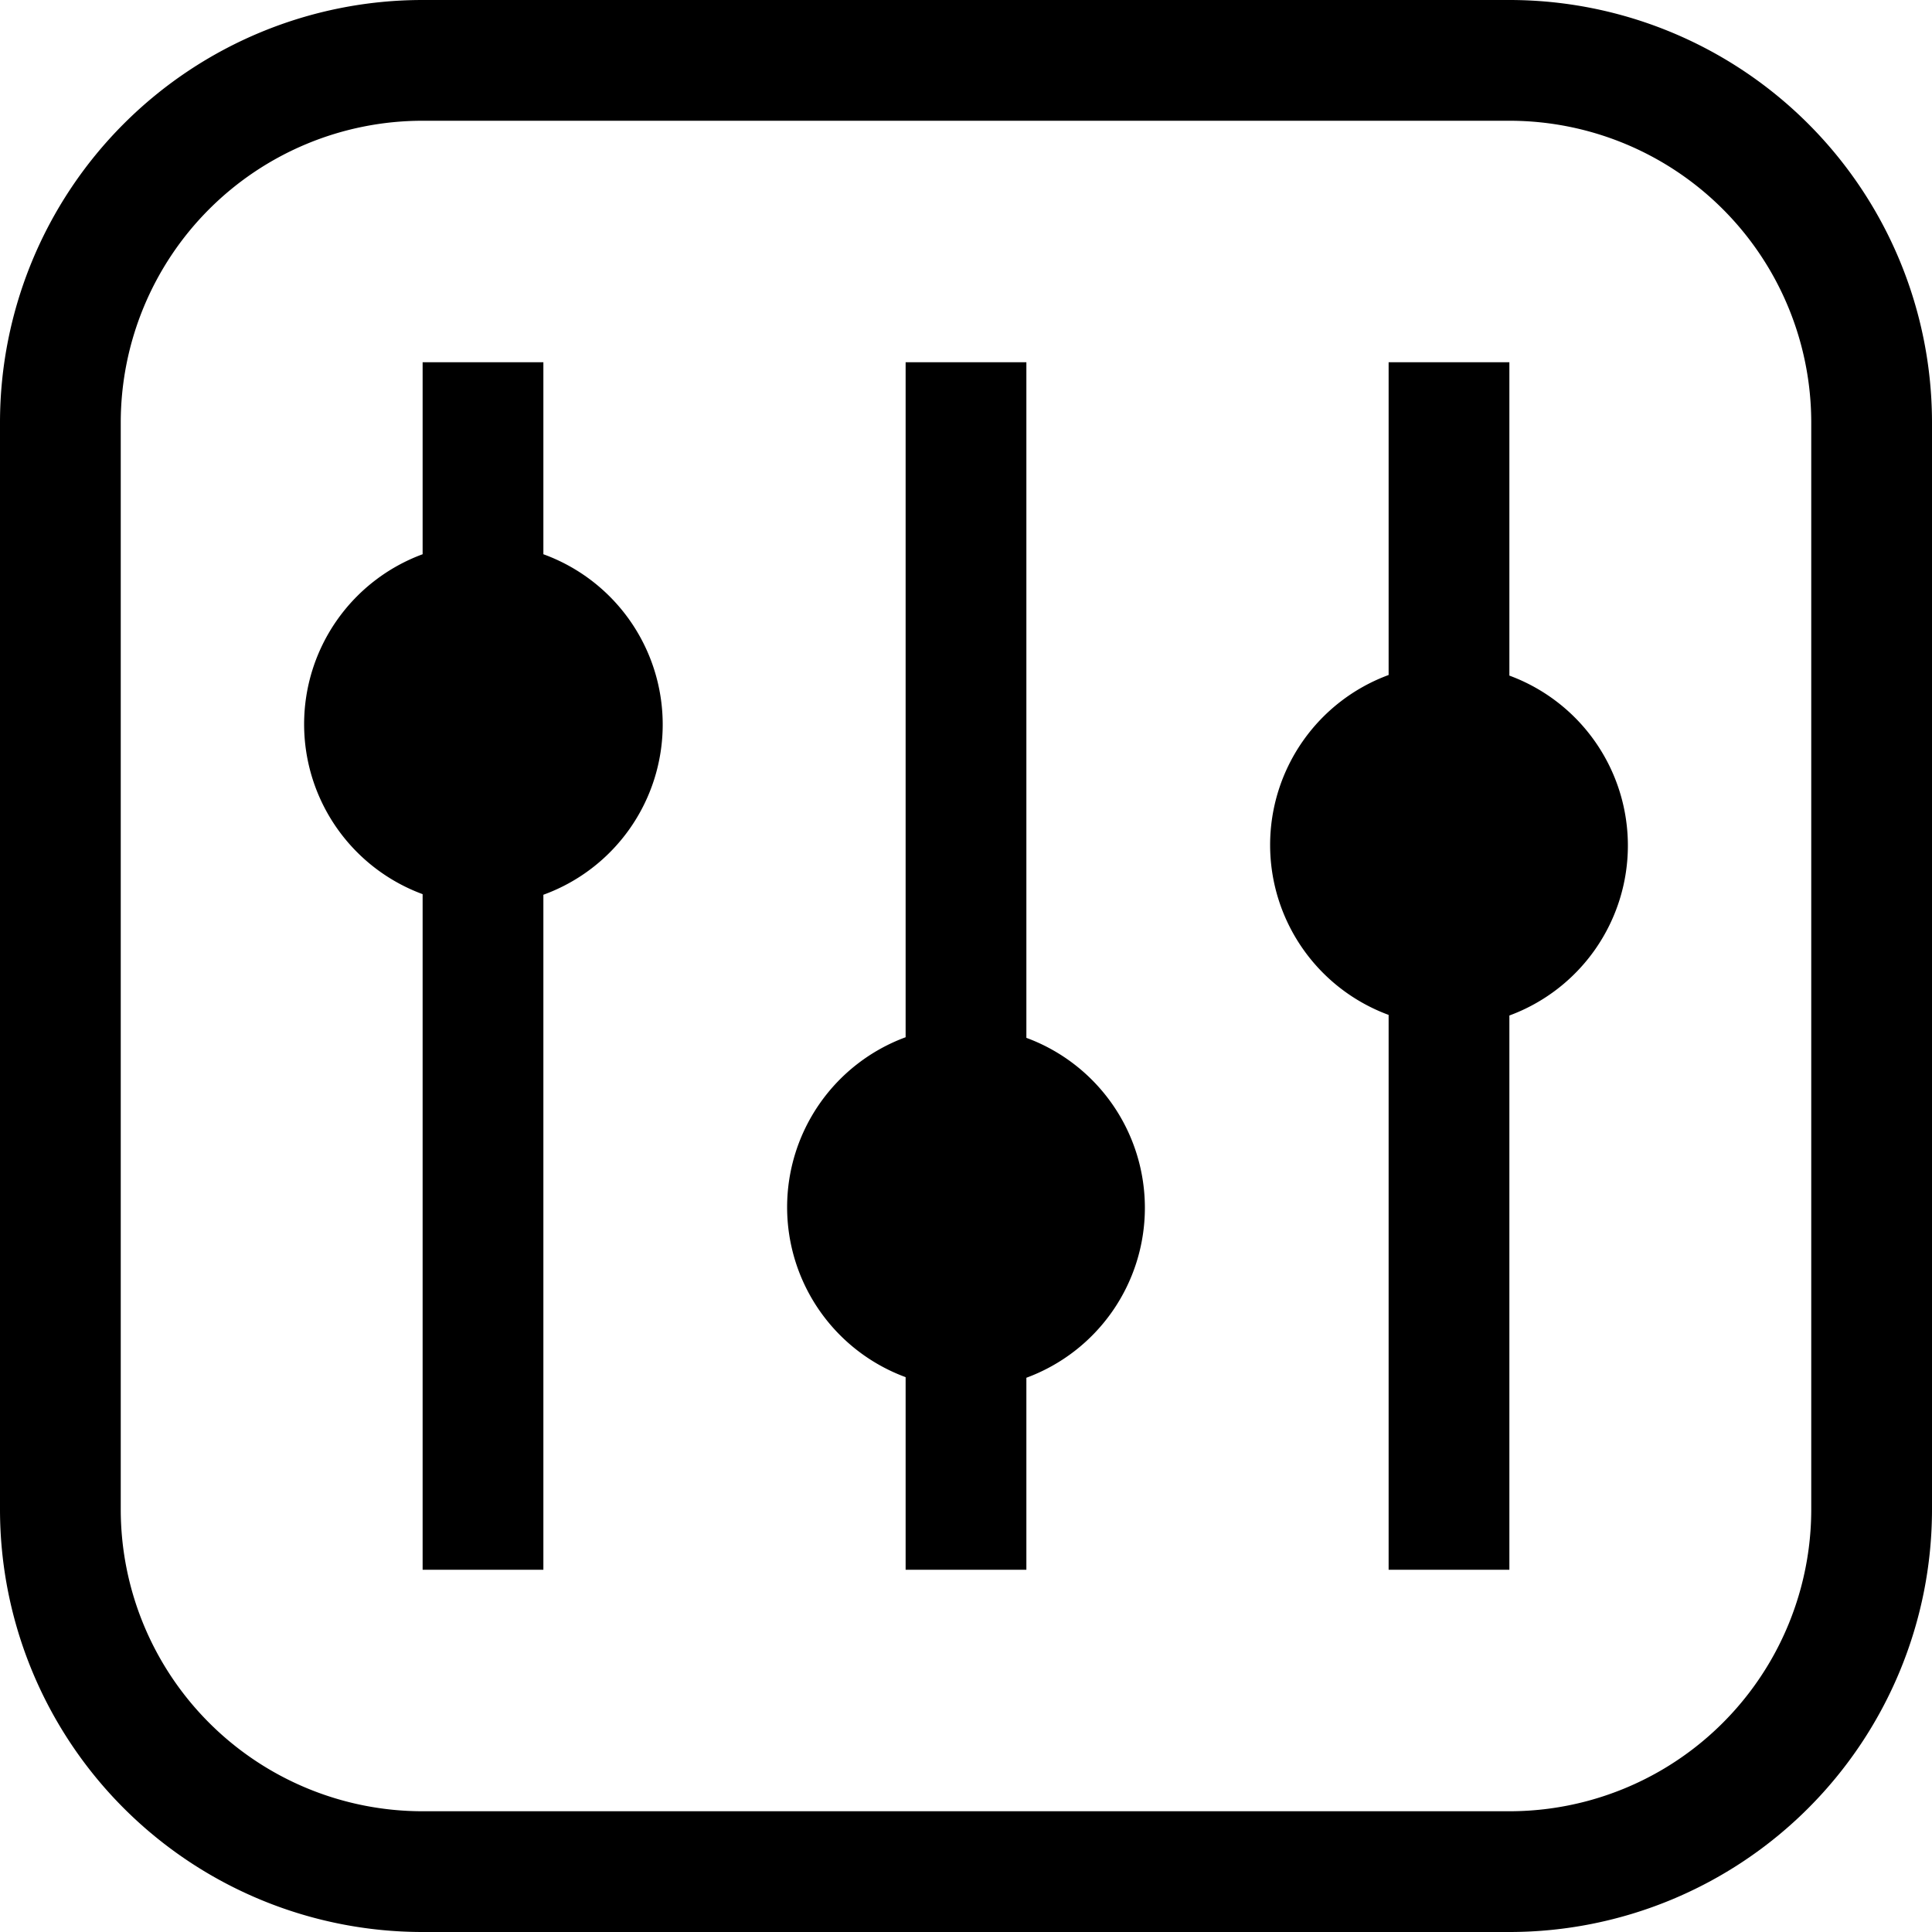
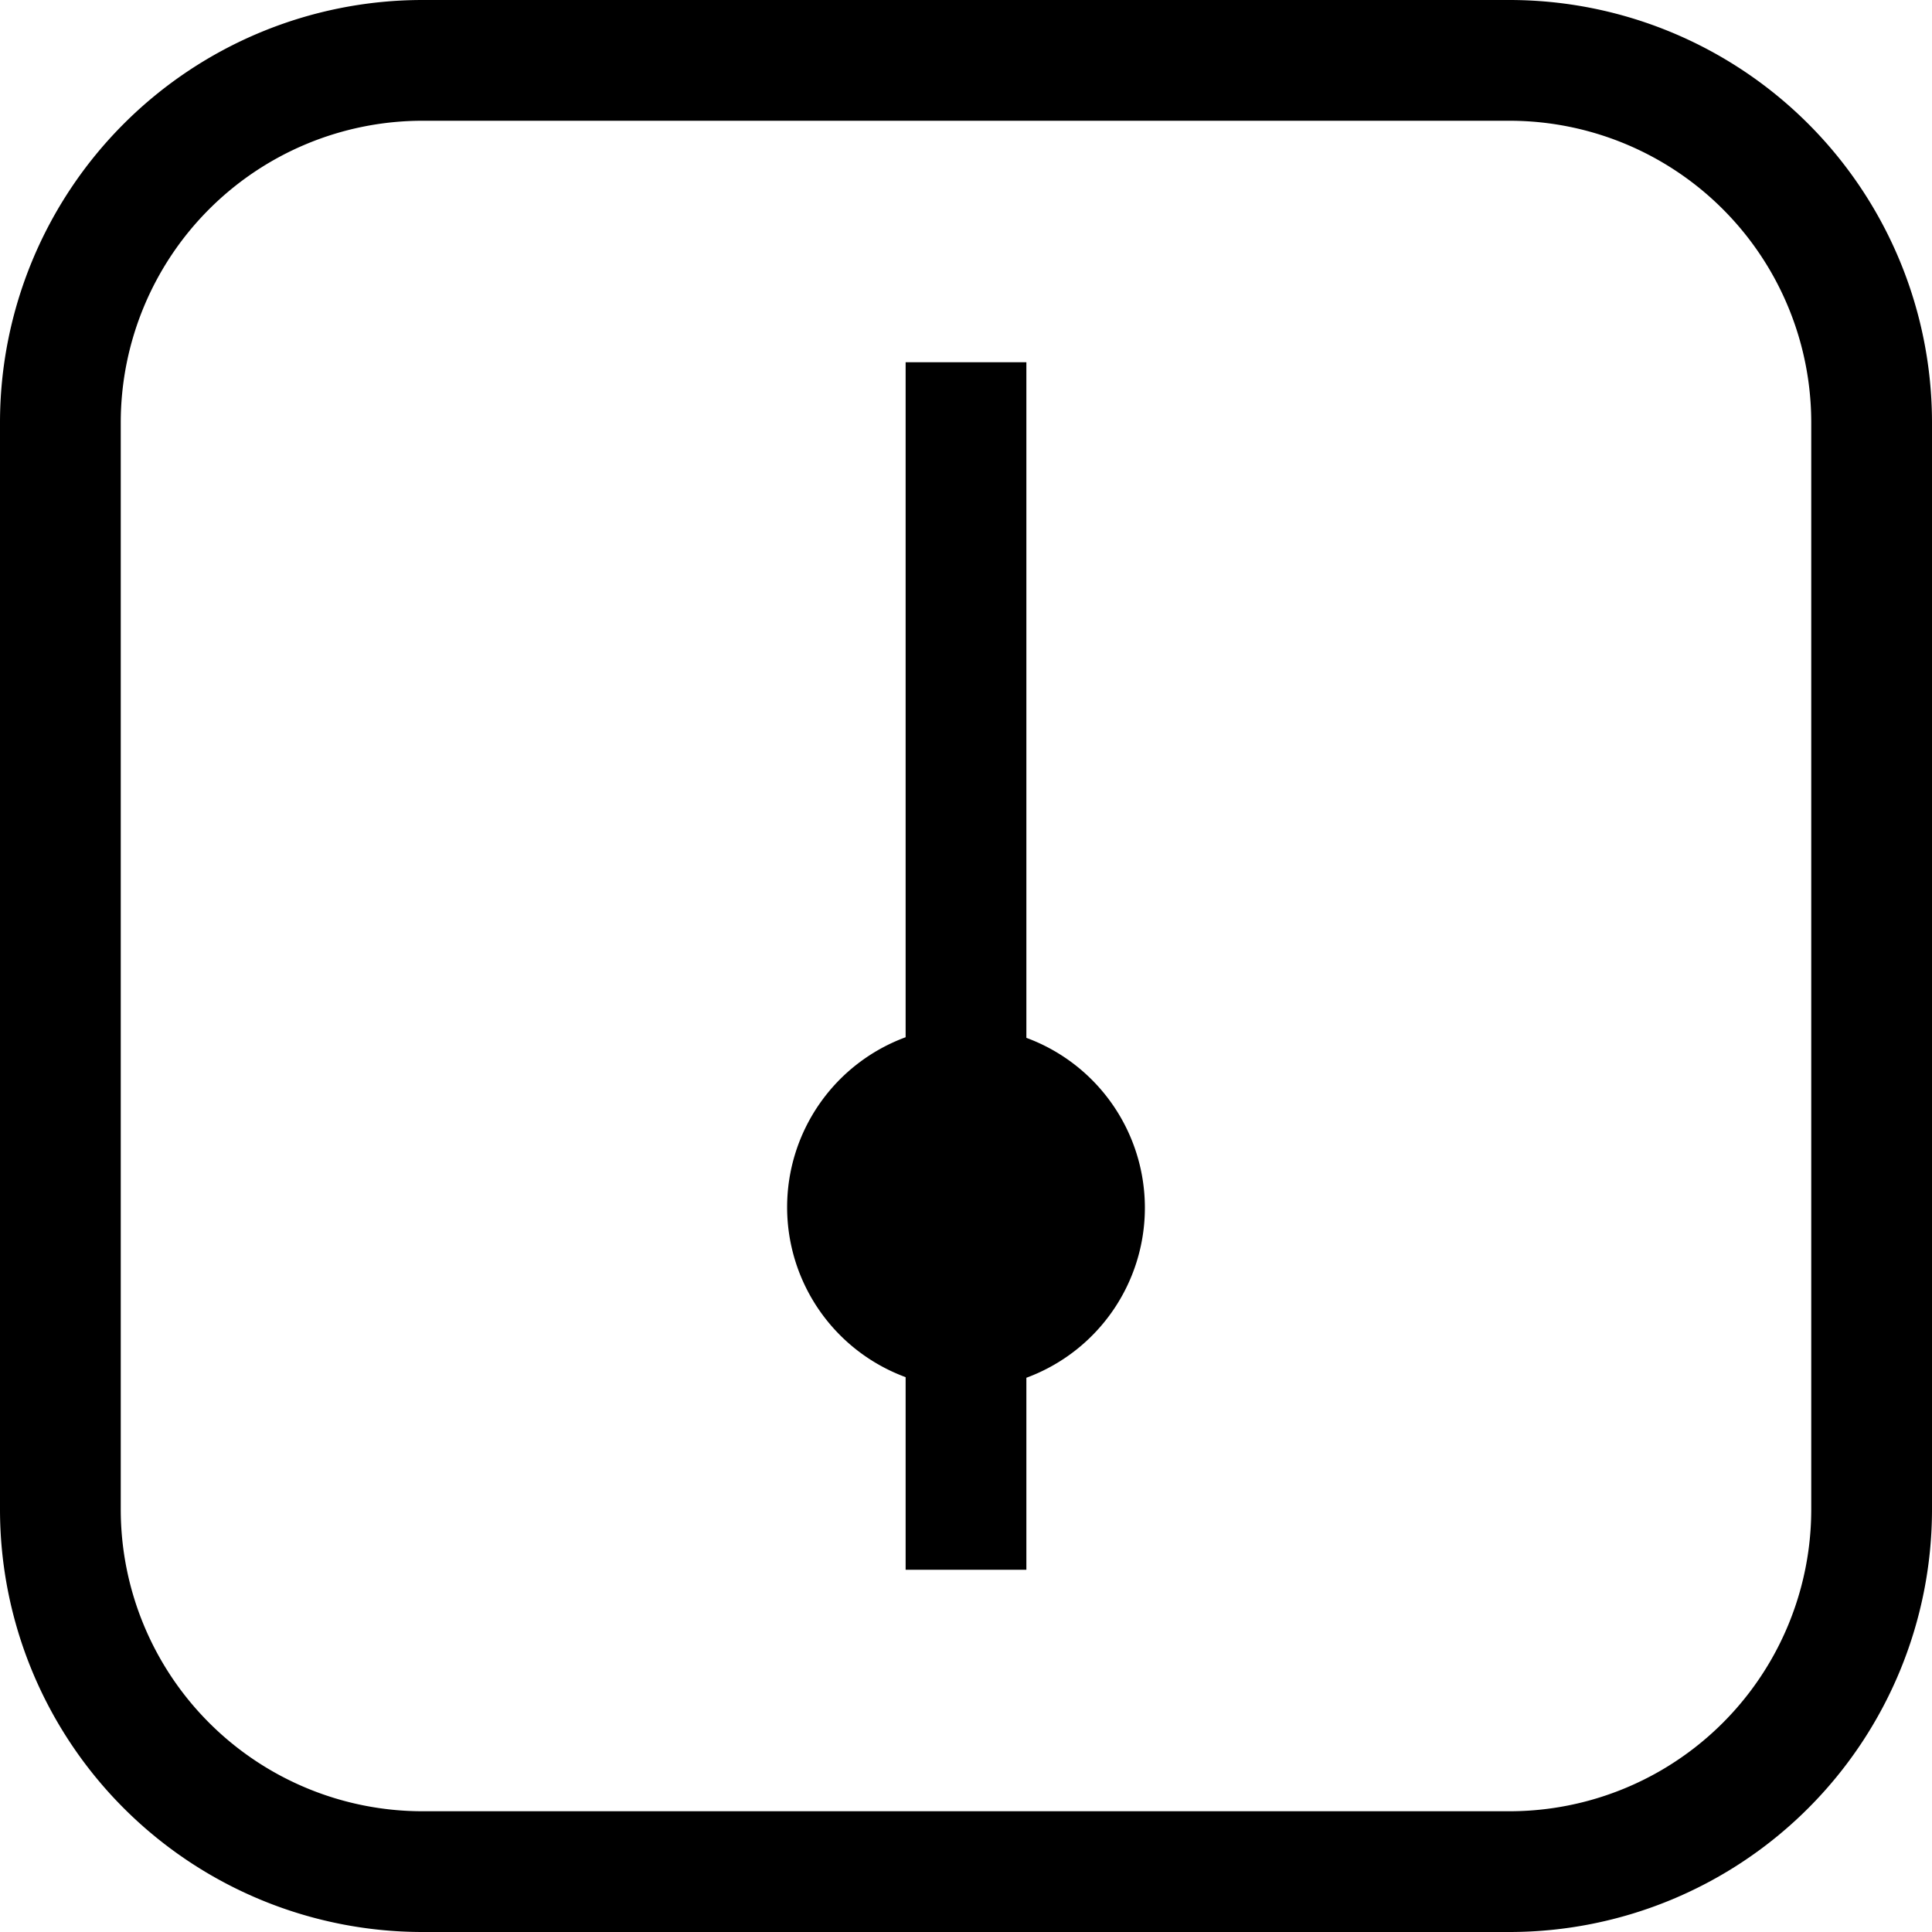
<svg xmlns="http://www.w3.org/2000/svg" viewBox="0 0 32 32">
  <title>28-Option</title>
  <g id="_28-Option" data-name="28-Option">
    <path d="M25,0H7A7,7,0,0,0,0,7V25a7,7,0,0,0,7,7H25a7,7,0,0,0,7-7V7A7,7,0,0,0,25,0Zm5,25a5,5,0,0,1-5,5H7a5,5,0,0,1-5-5V7A5,5,0,0,1,7,2H25a5,5,0,0,1,5,5Z" />
-     <path d="M9,9.18V6H7V9.18a3,3,0,0,0,0,5.63V26H9V14.82A3,3,0,0,0,9,9.18Z" />
    <path d="M17,17.18V6H15V17.18a3,3,0,0,0,0,5.63V26h2V22.82a3,3,0,0,0,0-5.63Z" />
-     <path d="M25,11.18V6H23v5.18a3,3,0,0,0,0,5.63V26h2V16.82a3,3,0,0,0,0-5.63Z" />
  </g>
</svg>